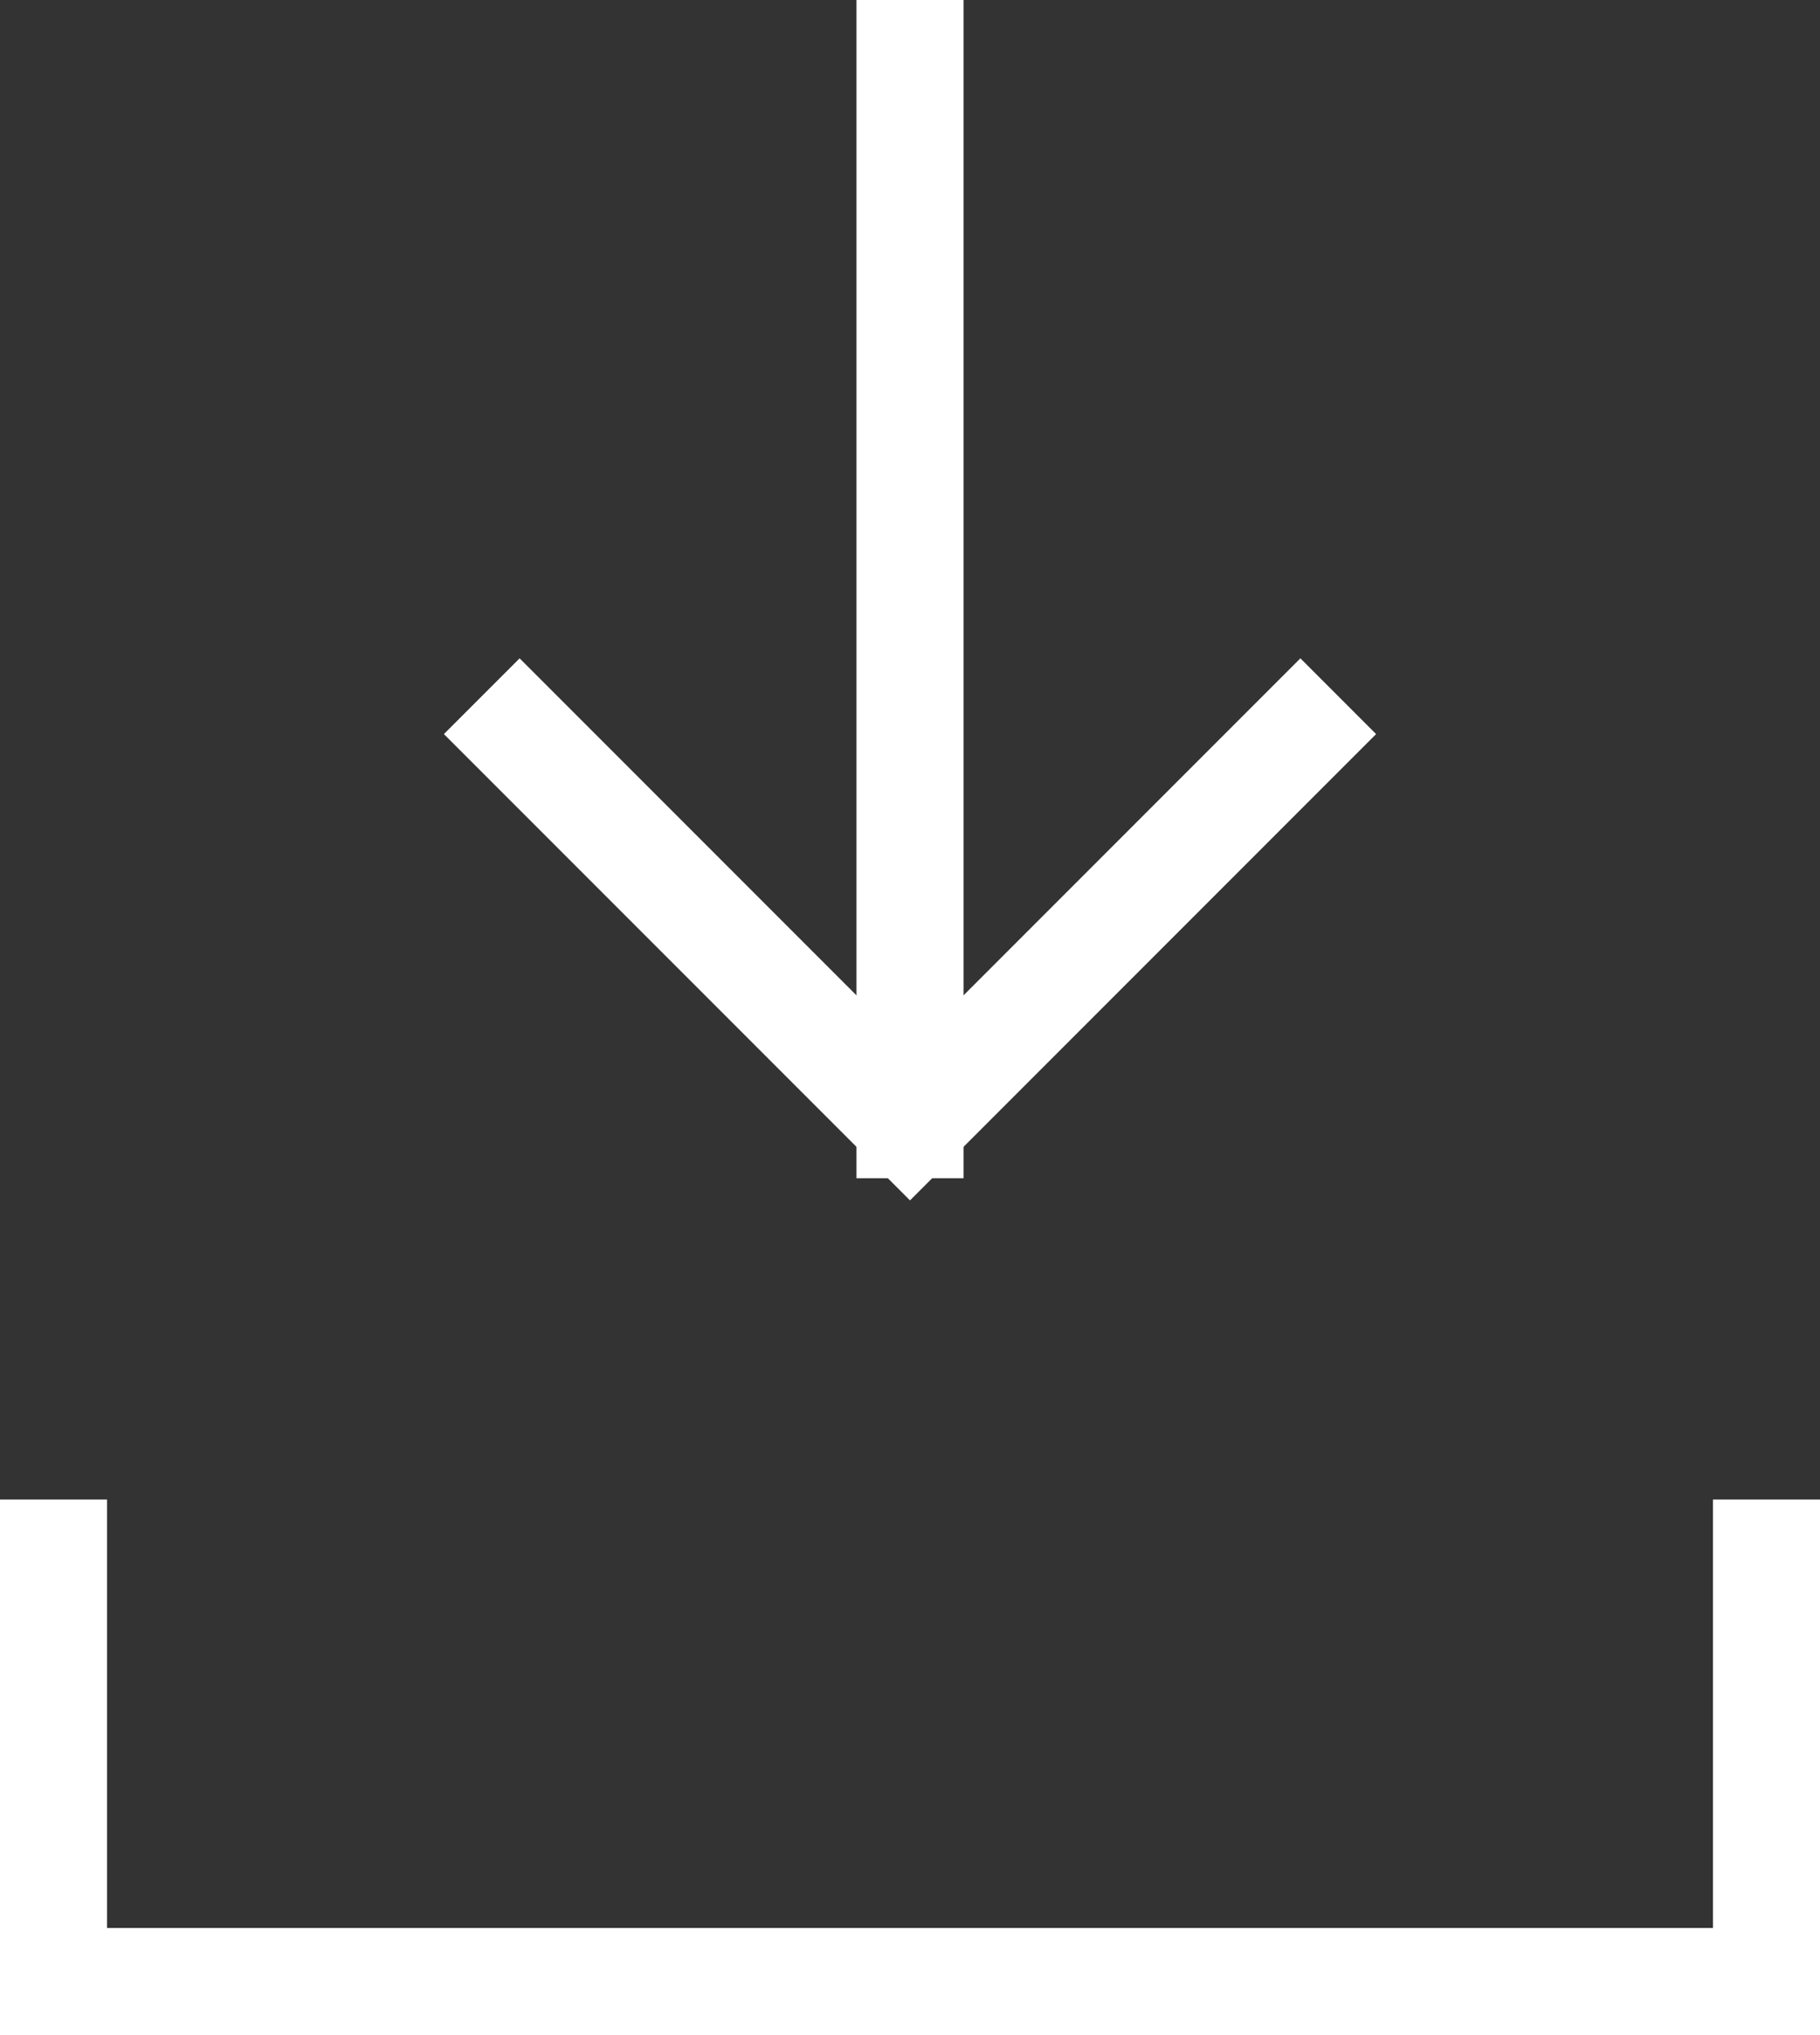
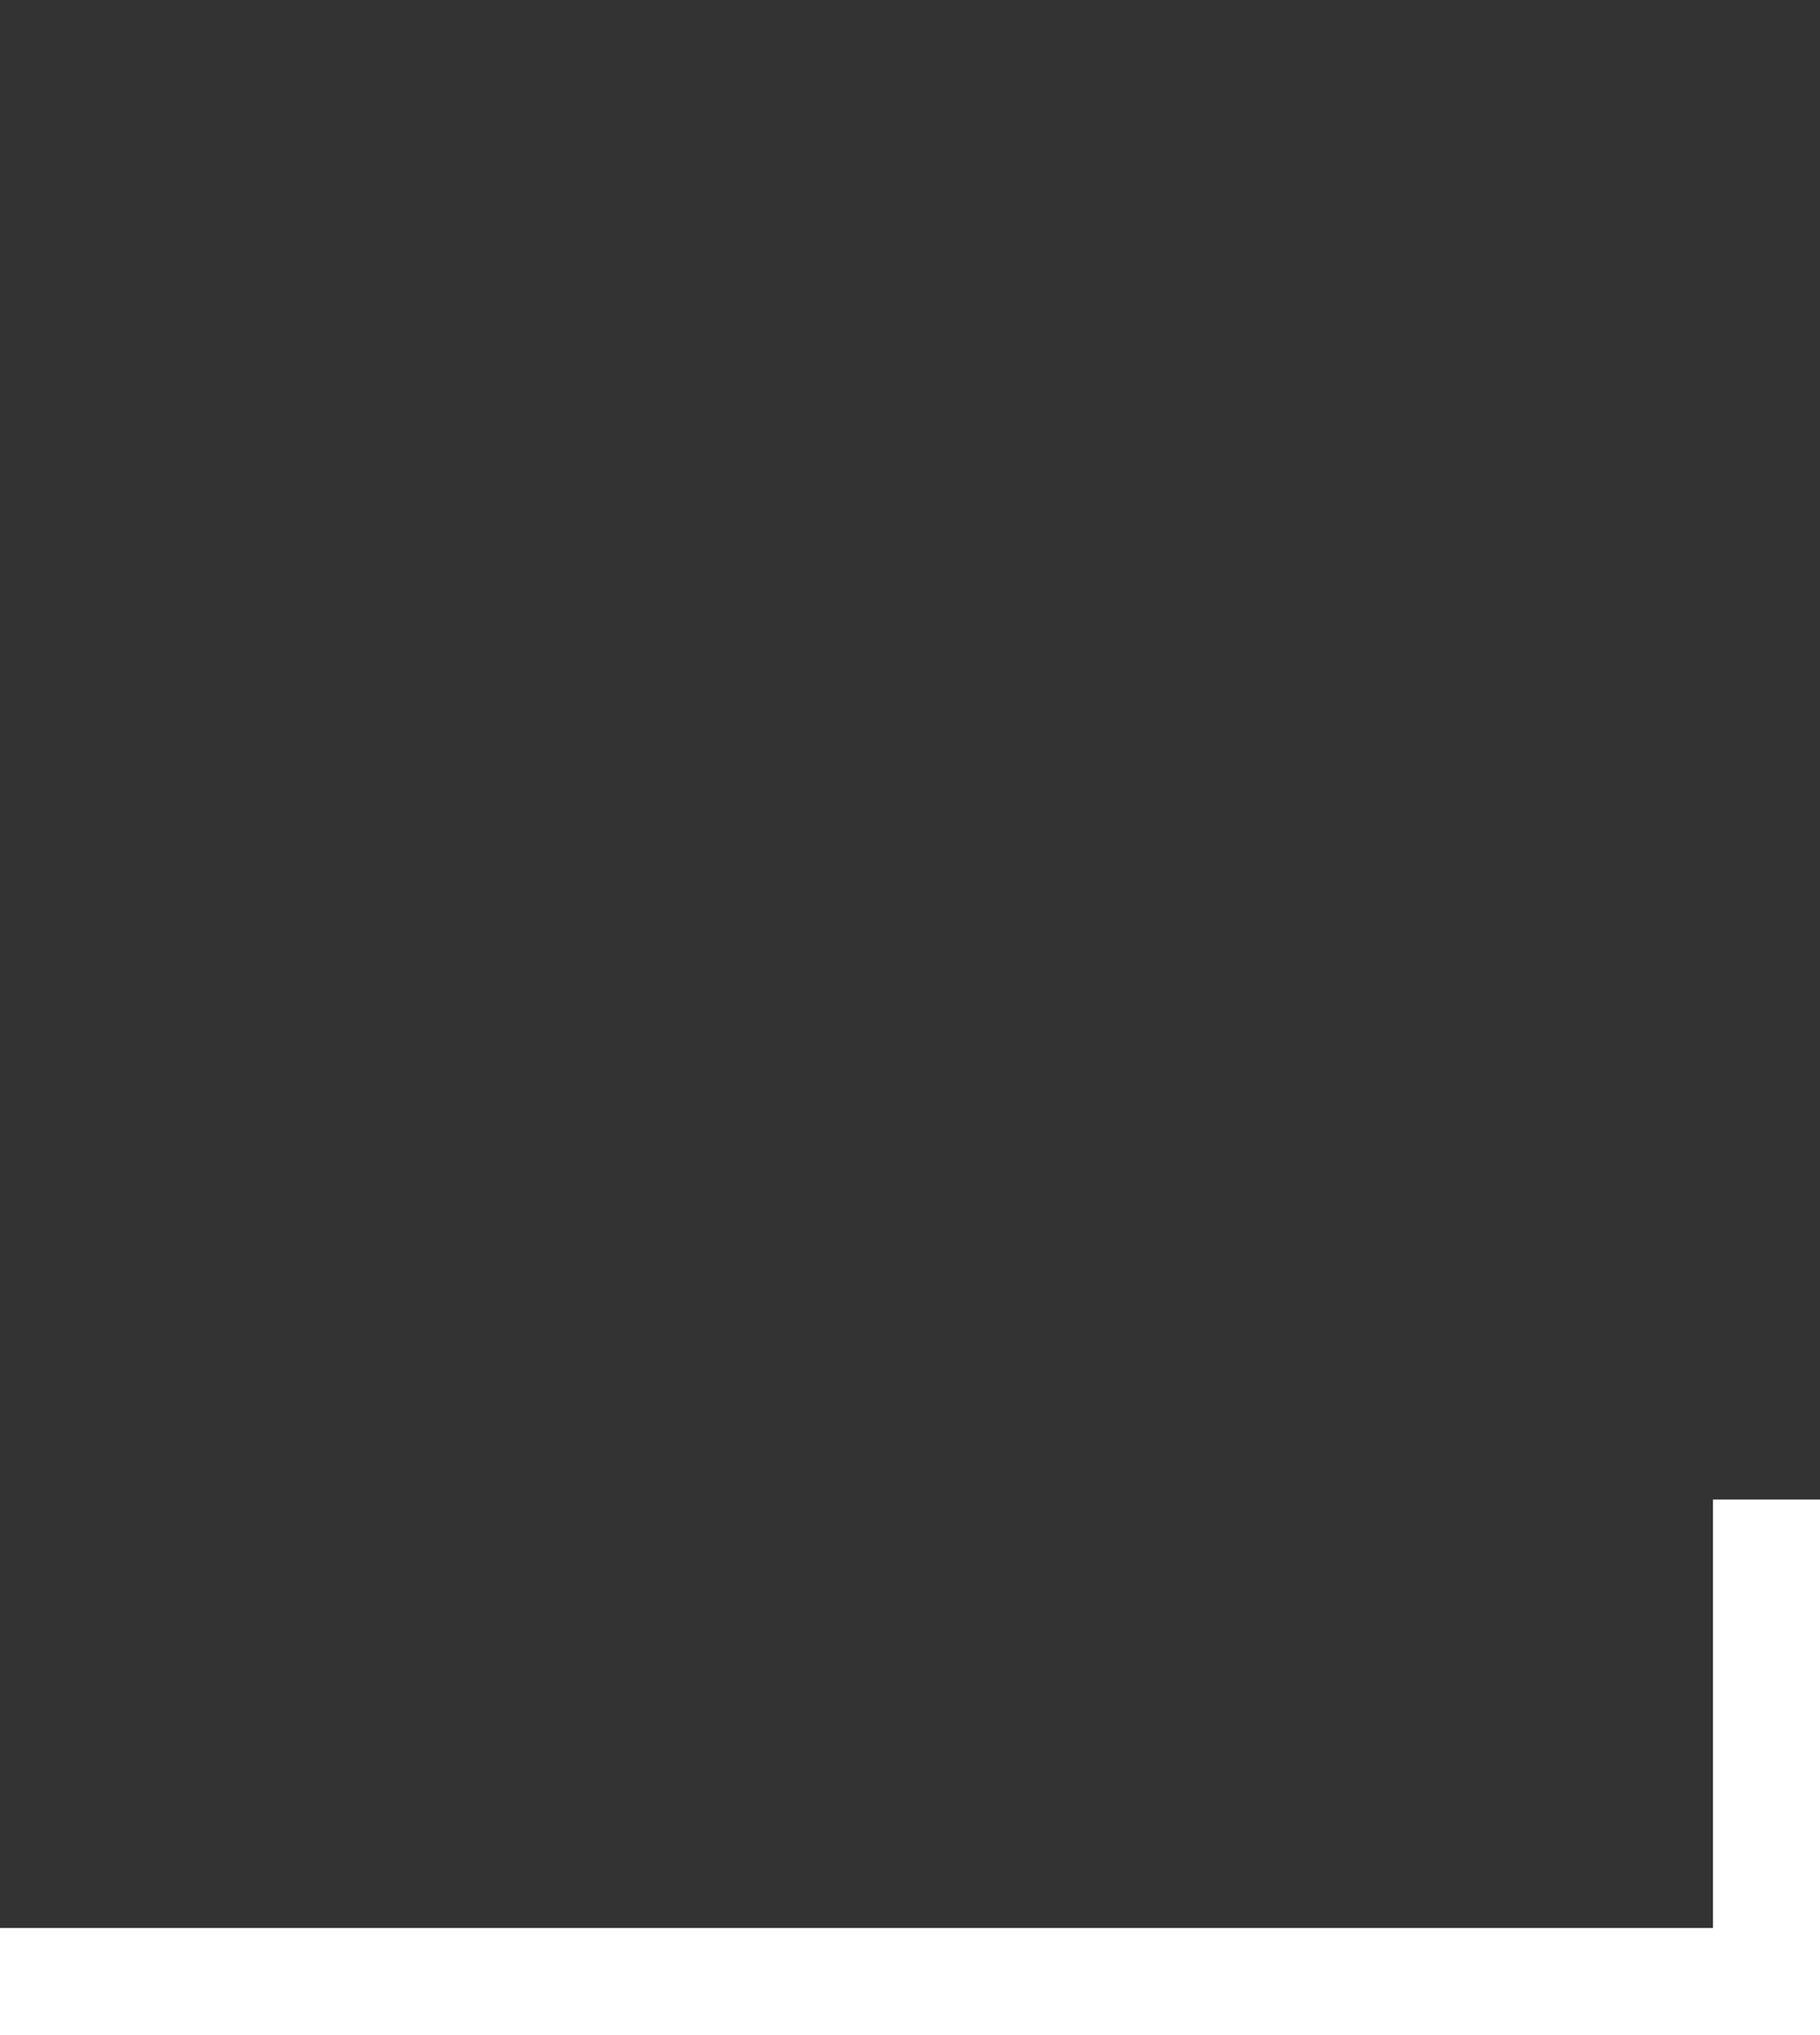
<svg xmlns="http://www.w3.org/2000/svg" width="17" height="19" viewBox="0 0 17 19">
  <rect x="0" y="0" width="17" height="19" fill="#333333" stroke="none" />
  <g id="Raggruppa_151" data-name="Raggruppa 151" transform="translate(-1212.5 -3332.5)">
-     <path id="Unione_1" data-name="Unione 1" d="M1531,4l-4-4,4,4-4,4Z" transform="translate(1225 1812) rotate(90)" fill="rgba(0,0,0,0)" stroke="#fff" stroke-linecap="square" stroke-width="1" />
-     <line id="Linea_10" data-name="Linea 10" x2="10" transform="translate(1221 3333) rotate(90)" fill="rgba(0,0,0,0)" stroke="#fff" stroke-linecap="square" stroke-width="1" />
+     <path id="Unione_1" data-name="Unione 1" d="M1531,4Z" transform="translate(1225 1812) rotate(90)" fill="rgba(0,0,0,0)" stroke="#fff" stroke-linecap="square" stroke-width="1" />
    <line id="Linea_19" data-name="Linea 19" x2="16" transform="translate(1213 3351)" fill="rgba(0,0,0,0)" stroke="#fff" stroke-linecap="square" stroke-width="1" />
-     <line id="Linea_20" data-name="Linea 20" y2="4" transform="translate(1213 3347)" fill="rgba(0,0,0,0)" stroke="#fff" stroke-linecap="square" stroke-width="1" />
    <line id="Linea_21" data-name="Linea 21" y2="4" transform="translate(1229 3347)" fill="rgba(0,0,0,0)" stroke="#fff" stroke-linecap="square" stroke-width="1" />
  </g>
</svg>